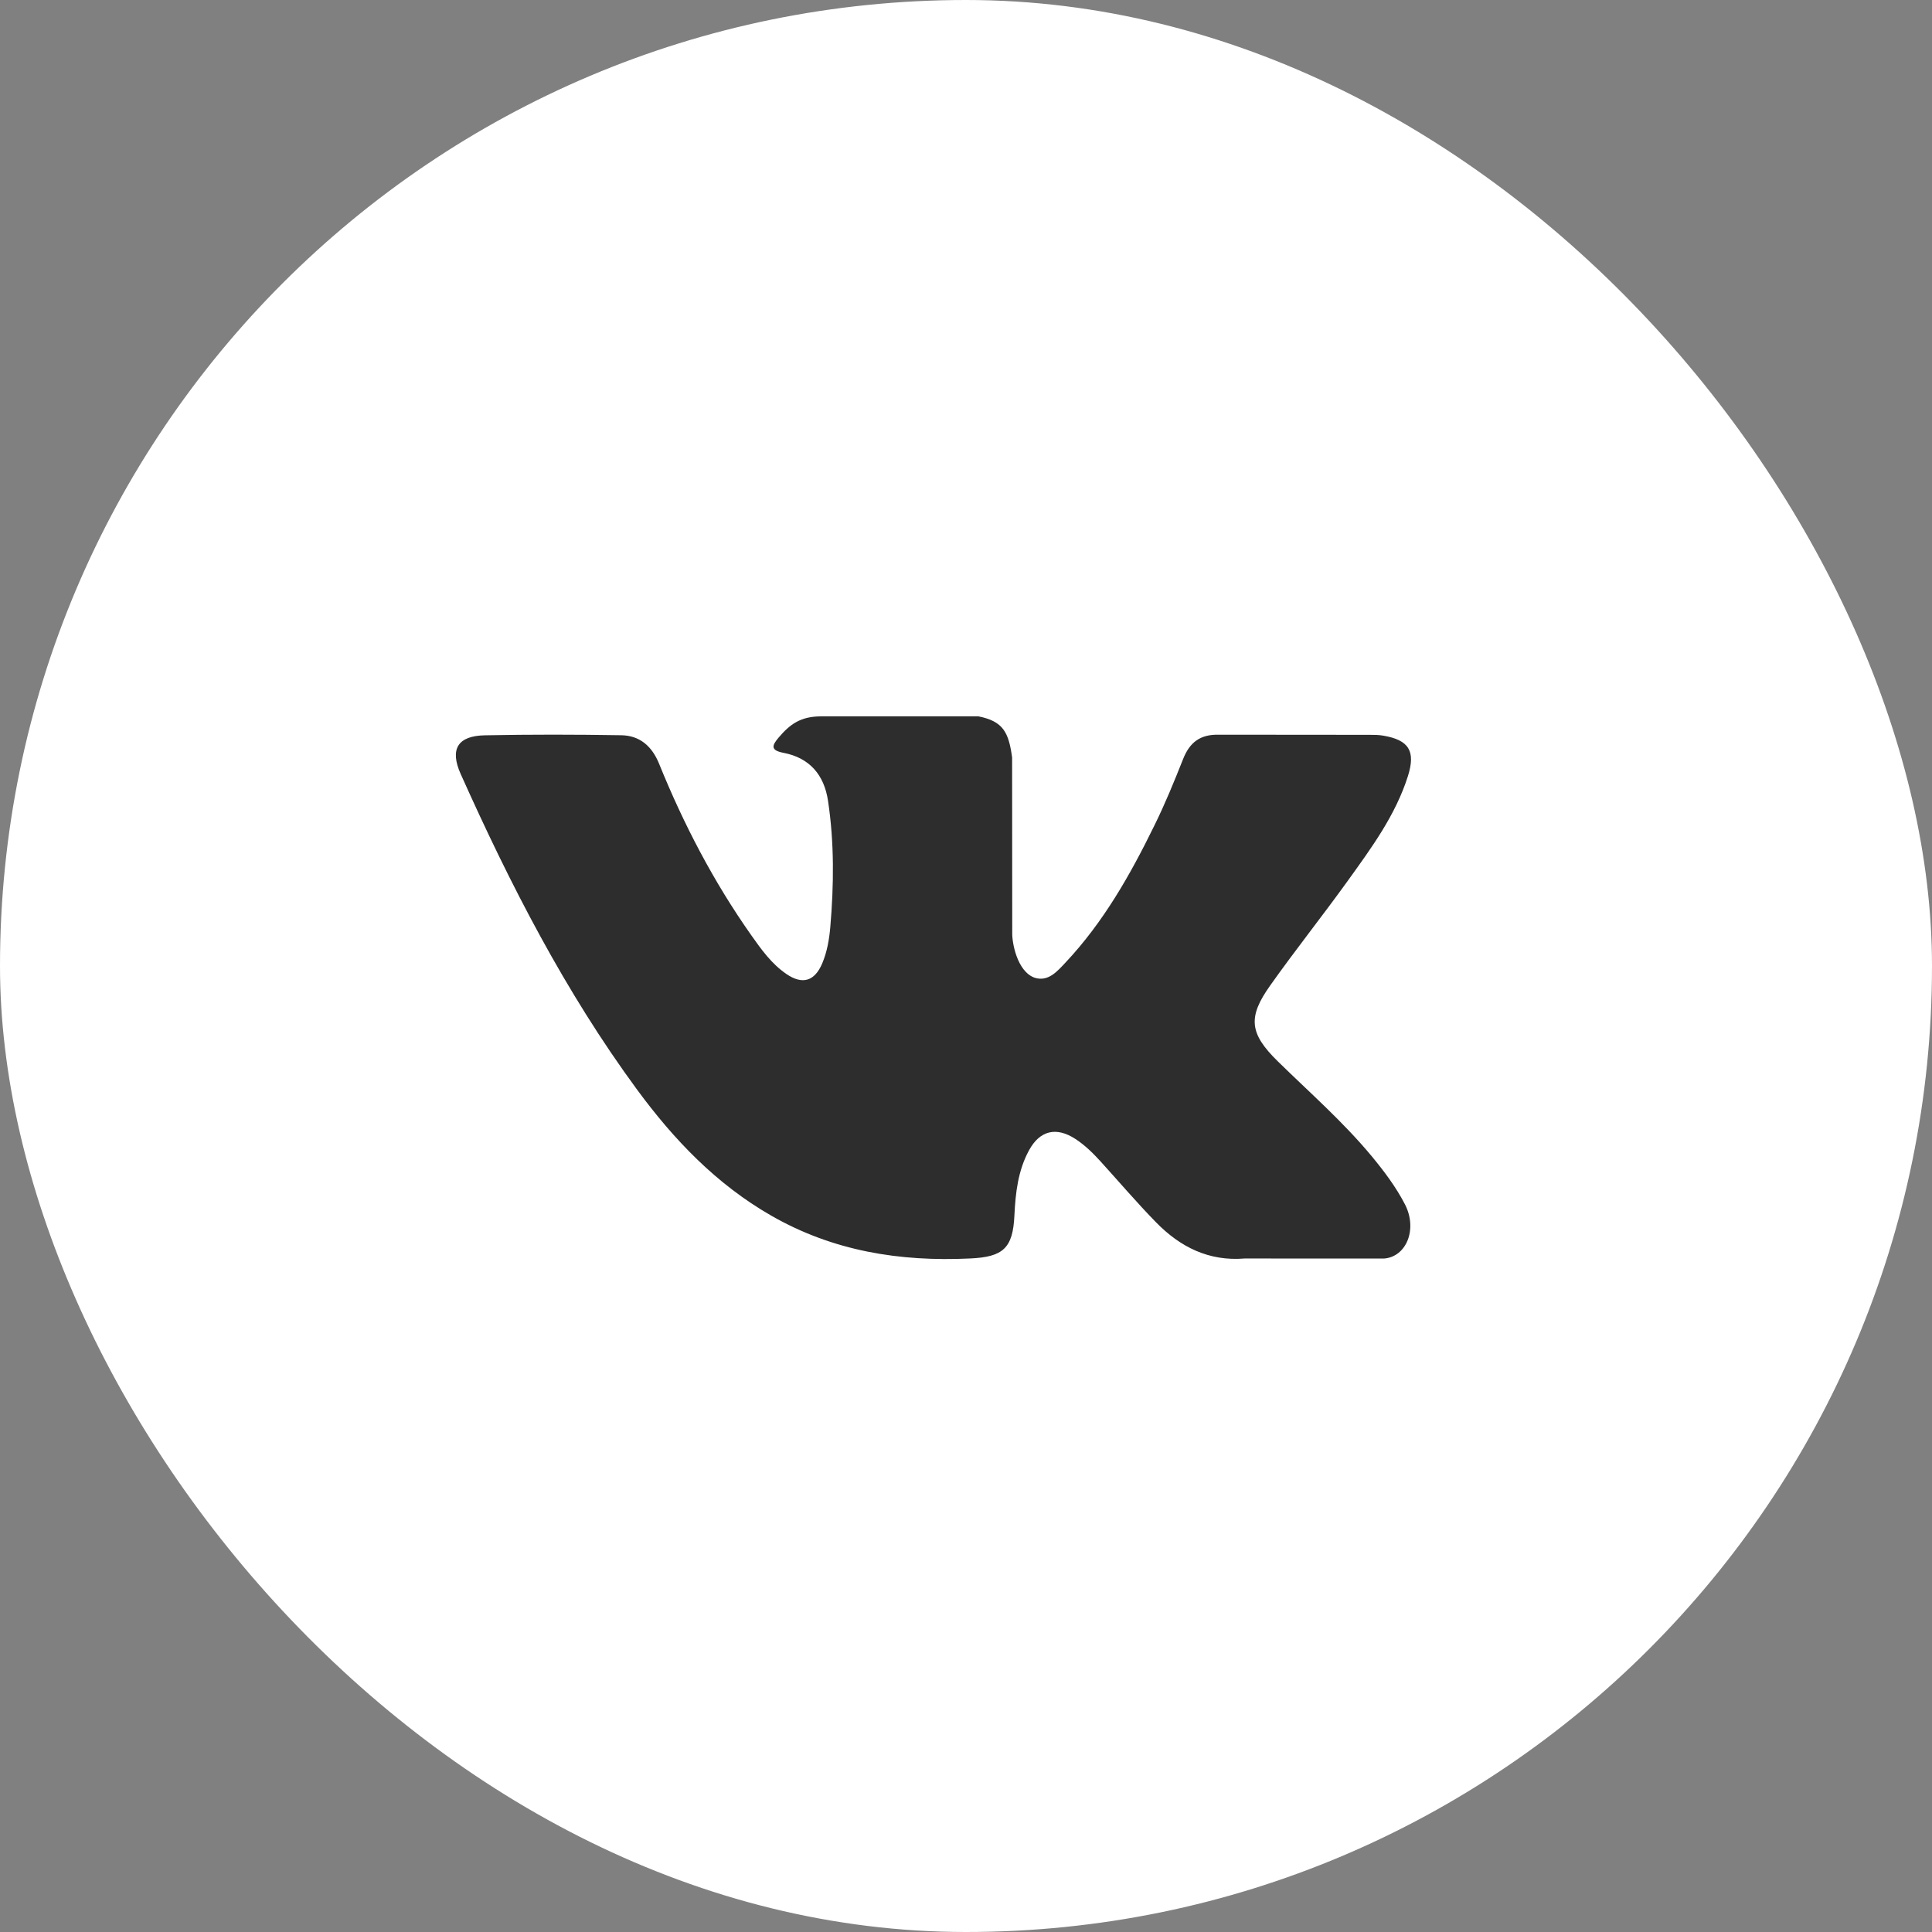
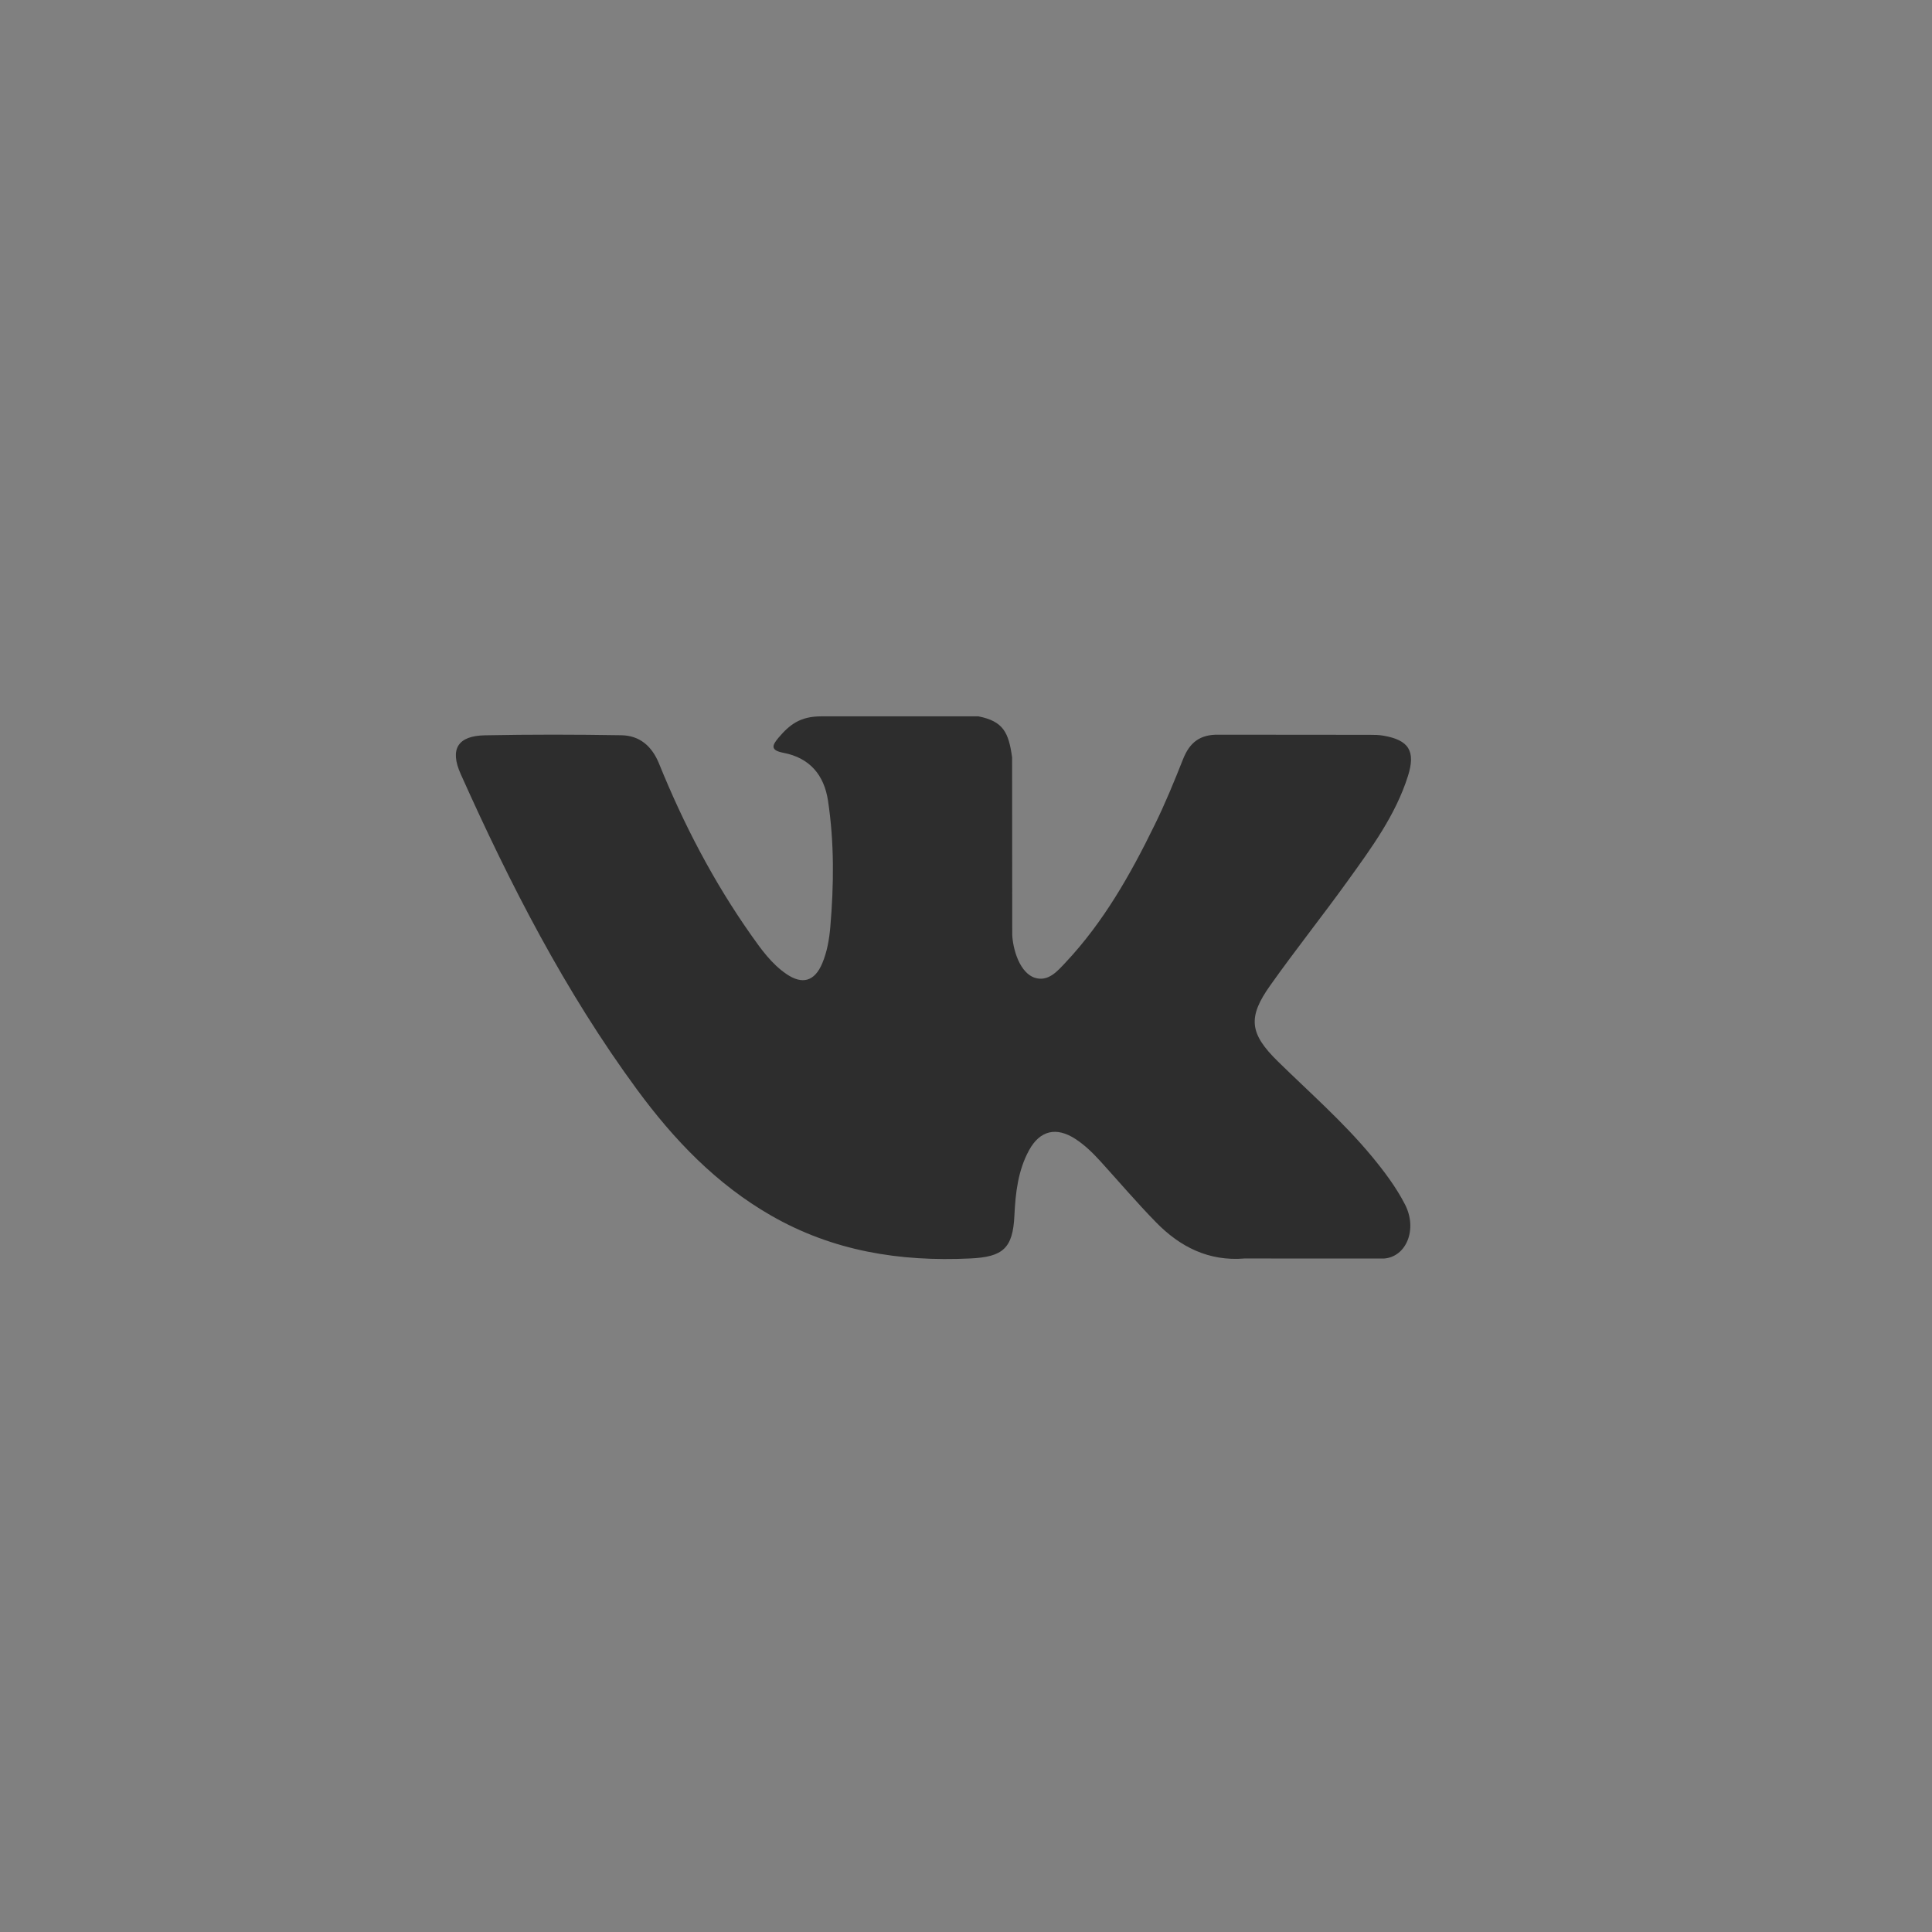
<svg xmlns="http://www.w3.org/2000/svg" width="89" height="89" viewBox="0 0 89 89" fill="none">
  <rect x="0" y="0" width="89" height="89" fill="#808080" stroke="none" />
-   <rect width="89" height="89" rx="44.5" fill="white" />
  <path fill-rule="evenodd" clip-rule="evenodd" d="M58.868 48.896C60.328 50.327 61.868 51.673 63.177 53.248C63.756 53.948 64.303 54.67 64.722 55.482C65.315 56.637 64.778 57.908 63.747 57.977L57.337 57.974C55.683 58.111 54.364 57.443 53.255 56.308C52.368 55.401 51.546 54.435 50.693 53.496C50.343 53.113 49.977 52.752 49.539 52.467C48.664 51.897 47.905 52.071 47.405 52.987C46.895 53.919 46.78 54.952 46.73 55.99C46.661 57.506 46.205 57.904 44.689 57.973C41.448 58.127 38.373 57.635 35.516 55.993C32.998 54.547 31.045 52.504 29.345 50.192C26.035 45.689 23.5 40.742 21.222 35.656C20.709 34.51 21.084 33.894 22.344 33.873C24.435 33.832 26.526 33.835 28.619 33.87C29.469 33.882 30.032 34.372 30.36 35.178C31.491 37.971 32.876 40.628 34.614 43.091C35.076 43.747 35.548 44.403 36.22 44.864C36.963 45.376 37.529 45.206 37.879 44.375C38.101 43.847 38.198 43.28 38.248 42.715C38.414 40.773 38.436 38.833 38.145 36.898C37.967 35.69 37.289 34.908 36.088 34.679C35.476 34.562 35.567 34.334 35.864 33.983C36.379 33.377 36.863 33 37.829 33H45.074C46.214 33.226 46.467 33.74 46.624 34.893L46.63 42.972C46.617 43.418 46.852 44.742 47.652 45.037C48.292 45.247 48.714 44.733 49.099 44.325C50.833 42.477 52.071 40.292 53.177 38.03C53.668 37.036 54.09 36.003 54.499 34.971C54.802 34.205 55.277 33.828 56.136 33.845L63.109 33.851C63.315 33.851 63.525 33.854 63.725 33.889C64.9 34.09 65.222 34.597 64.859 35.749C64.287 37.556 63.175 39.062 62.087 40.575C60.924 42.191 59.681 43.751 58.528 45.376C57.468 46.859 57.552 47.607 58.868 48.896Z" fill="#2D2D2D" />
</svg>